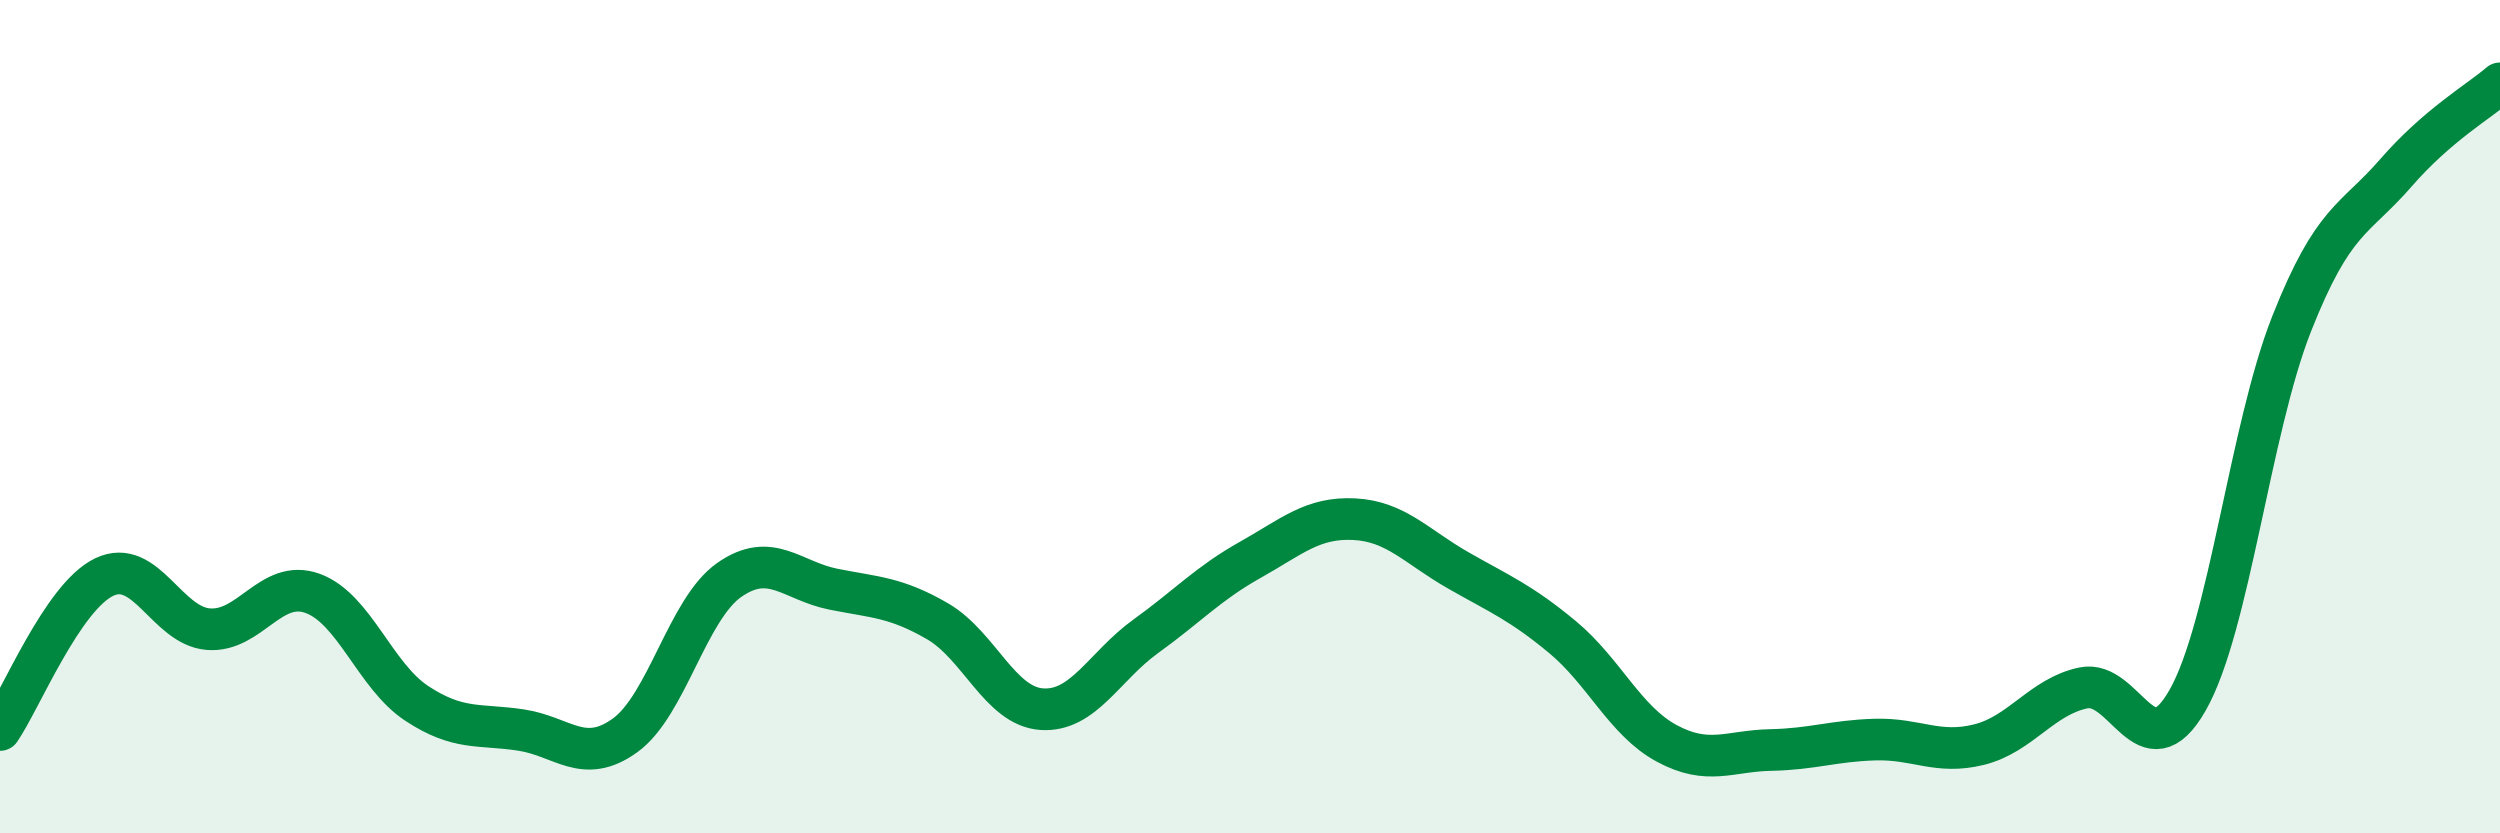
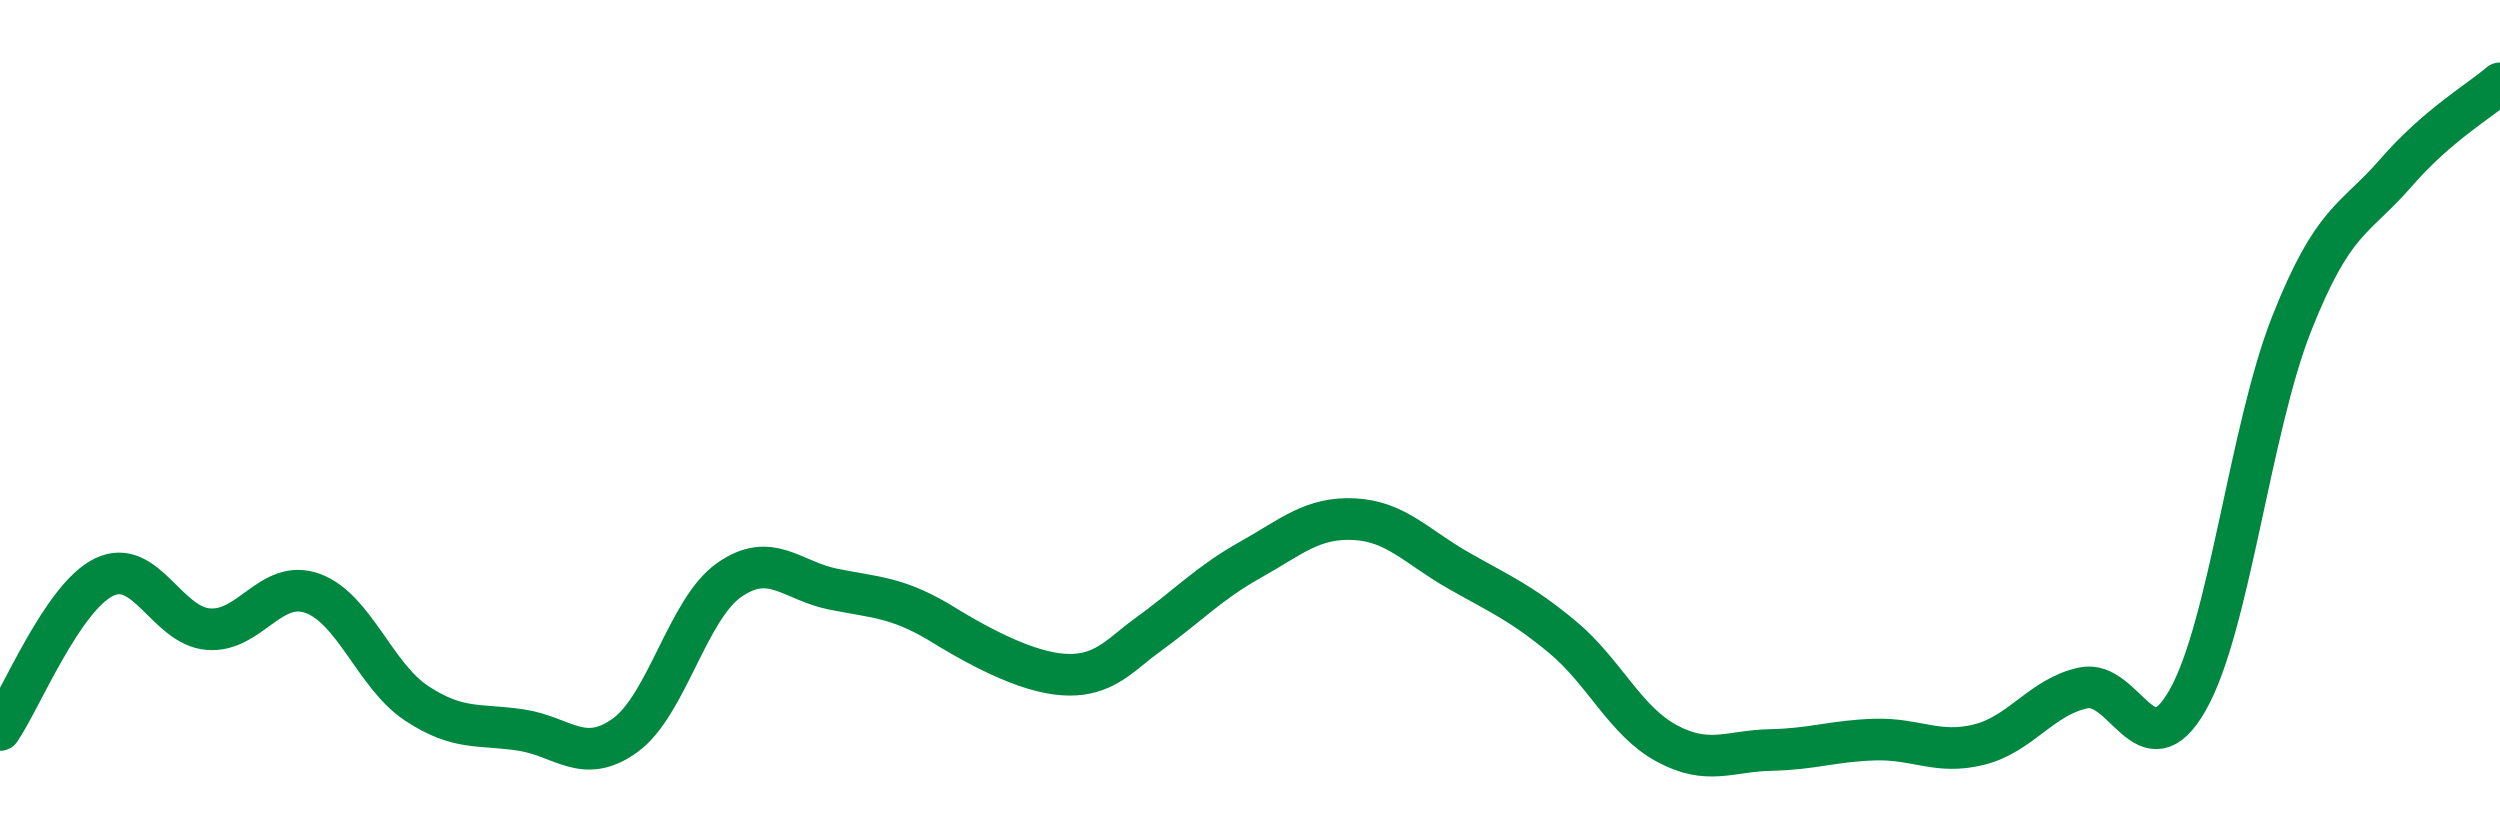
<svg xmlns="http://www.w3.org/2000/svg" width="60" height="20" viewBox="0 0 60 20">
-   <path d="M 0,17.52 C 0.5,16.79 1.5,14.33 2.5,13.85 C 3.5,13.37 4,15.02 5,15.1 C 6,15.18 6.5,13.88 7.5,14.24 C 8.5,14.6 9,16.22 10,16.88 C 11,17.54 11.5,17.37 12.5,17.52 C 13.5,17.67 14,18.37 15,17.65 C 16,16.93 16.5,14.62 17.5,13.92 C 18.5,13.22 19,13.94 20,14.14 C 21,14.34 21.5,14.33 22.5,14.91 C 23.5,15.49 24,16.95 25,17.02 C 26,17.09 26.5,15.99 27.5,15.27 C 28.5,14.55 29,14 30,13.44 C 31,12.88 31.5,12.41 32.5,12.46 C 33.5,12.51 34,13.12 35,13.69 C 36,14.26 36.5,14.46 37.5,15.29 C 38.5,16.12 39,17.3 40,17.84 C 41,18.38 41.5,18.02 42.5,18 C 43.5,17.98 44,17.78 45,17.75 C 46,17.72 46.5,18.12 47.5,17.87 C 48.5,17.62 49,16.72 50,16.51 C 51,16.3 51.5,18.56 52.5,16.81 C 53.5,15.06 54,10.3 55,7.77 C 56,5.24 56.5,5.3 57.5,4.15 C 58.5,3 59.5,2.43 60,2L60 20L0 20Z" fill="#008740" opacity="0.1" stroke-linecap="round" stroke-linejoin="round" />
-   <path d="M 0,17.52 C 0.5,16.79 1.5,14.33 2.5,13.85 C 3.5,13.37 4,15.02 5,15.1 C 6,15.18 6.5,13.88 7.5,14.24 C 8.5,14.6 9,16.22 10,16.88 C 11,17.54 11.5,17.37 12.5,17.52 C 13.5,17.67 14,18.37 15,17.65 C 16,16.93 16.5,14.62 17.5,13.92 C 18.5,13.22 19,13.94 20,14.14 C 21,14.34 21.5,14.33 22.5,14.91 C 23.5,15.49 24,16.95 25,17.02 C 26,17.09 26.5,15.99 27.5,15.27 C 28.5,14.55 29,14 30,13.44 C 31,12.88 31.5,12.41 32.5,12.46 C 33.5,12.51 34,13.12 35,13.69 C 36,14.26 36.5,14.46 37.5,15.29 C 38.5,16.12 39,17.3 40,17.84 C 41,18.38 41.5,18.02 42.5,18 C 43.5,17.98 44,17.78 45,17.75 C 46,17.72 46.5,18.12 47.5,17.87 C 48.5,17.62 49,16.72 50,16.51 C 51,16.3 51.5,18.56 52.5,16.81 C 53.5,15.06 54,10.3 55,7.77 C 56,5.24 56.5,5.3 57.5,4.15 C 58.5,3 59.5,2.43 60,2" stroke="#008740" stroke-width="1" fill="none" stroke-linecap="round" stroke-linejoin="round" />
+   <path d="M 0,17.52 C 0.5,16.79 1.5,14.33 2.5,13.85 C 3.5,13.37 4,15.02 5,15.1 C 6,15.18 6.5,13.88 7.5,14.24 C 8.5,14.6 9,16.22 10,16.88 C 11,17.54 11.5,17.37 12.5,17.52 C 13.5,17.67 14,18.37 15,17.65 C 16,16.93 16.5,14.62 17.5,13.92 C 18.5,13.22 19,13.94 20,14.14 C 21,14.34 21.5,14.33 22.5,14.91 C 26,17.09 26.5,15.99 27.5,15.27 C 28.5,14.55 29,14 30,13.44 C 31,12.88 31.5,12.41 32.5,12.46 C 33.5,12.51 34,13.12 35,13.69 C 36,14.26 36.5,14.46 37.5,15.29 C 38.5,16.12 39,17.3 40,17.84 C 41,18.38 41.5,18.02 42.5,18 C 43.5,17.98 44,17.78 45,17.75 C 46,17.72 46.5,18.12 47.5,17.87 C 48.5,17.62 49,16.72 50,16.51 C 51,16.3 51.5,18.56 52.5,16.81 C 53.5,15.06 54,10.3 55,7.77 C 56,5.24 56.5,5.3 57.5,4.15 C 58.5,3 59.5,2.43 60,2" stroke="#008740" stroke-width="1" fill="none" stroke-linecap="round" stroke-linejoin="round" />
</svg>